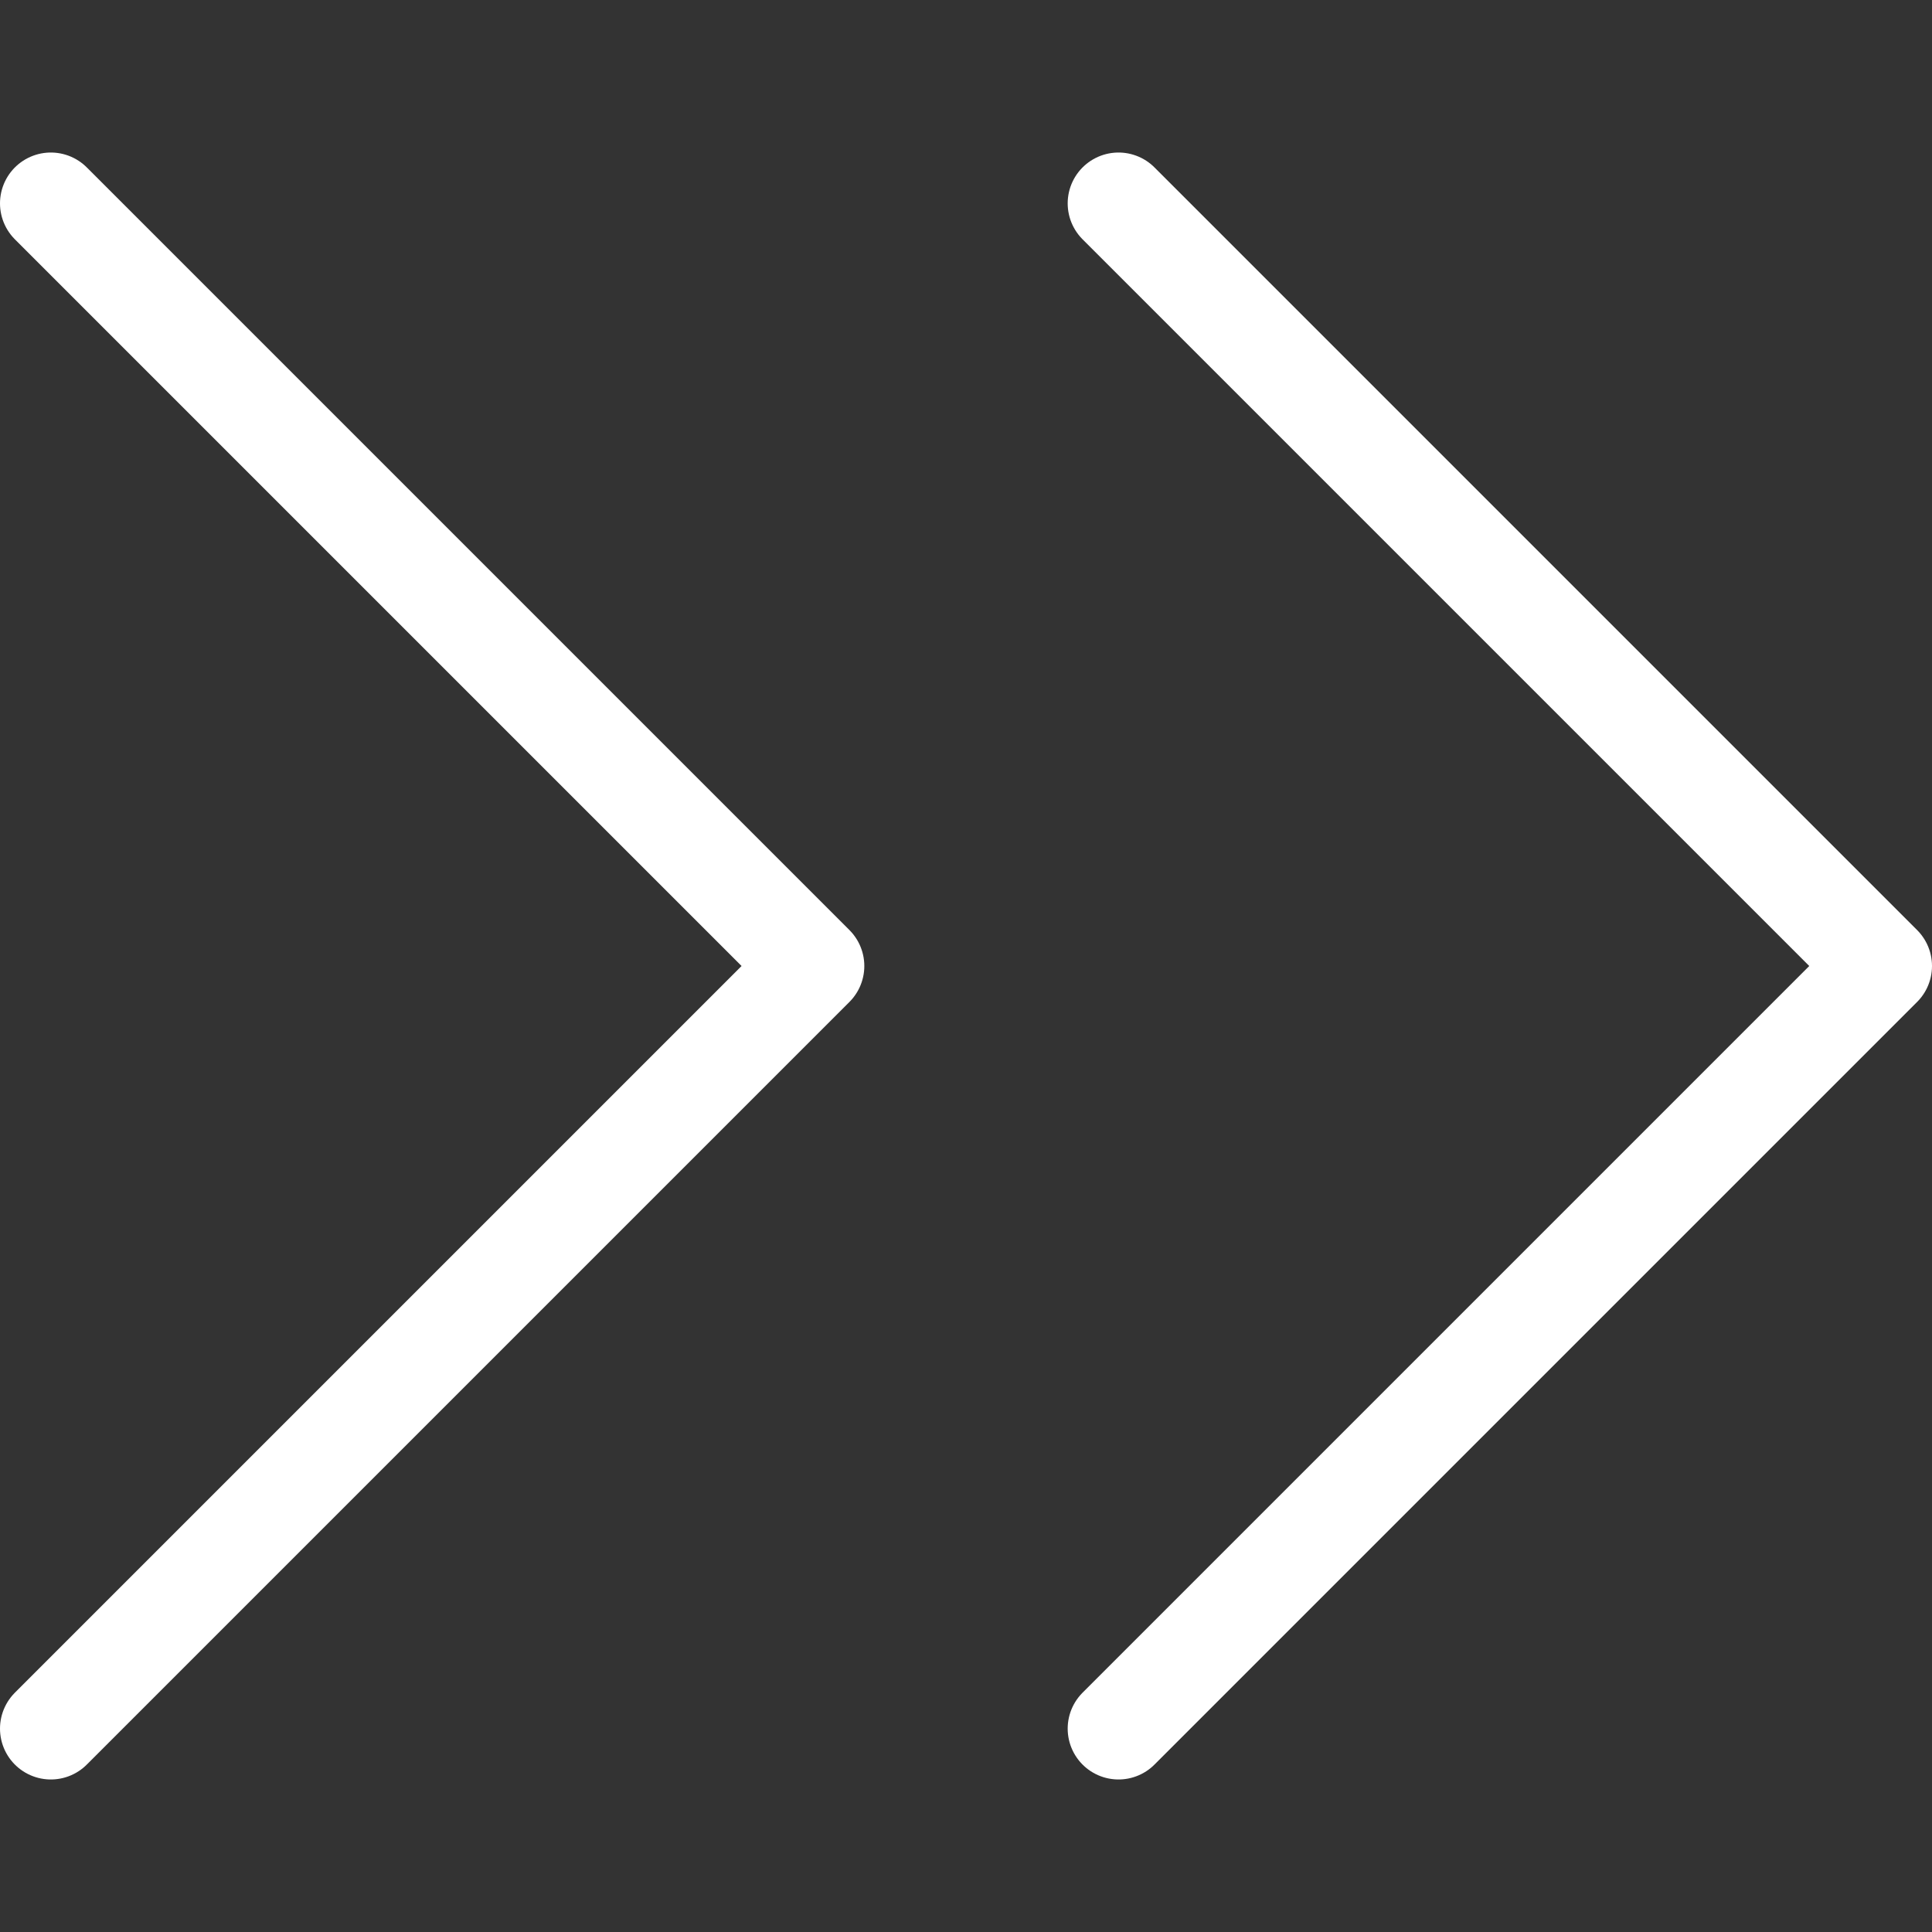
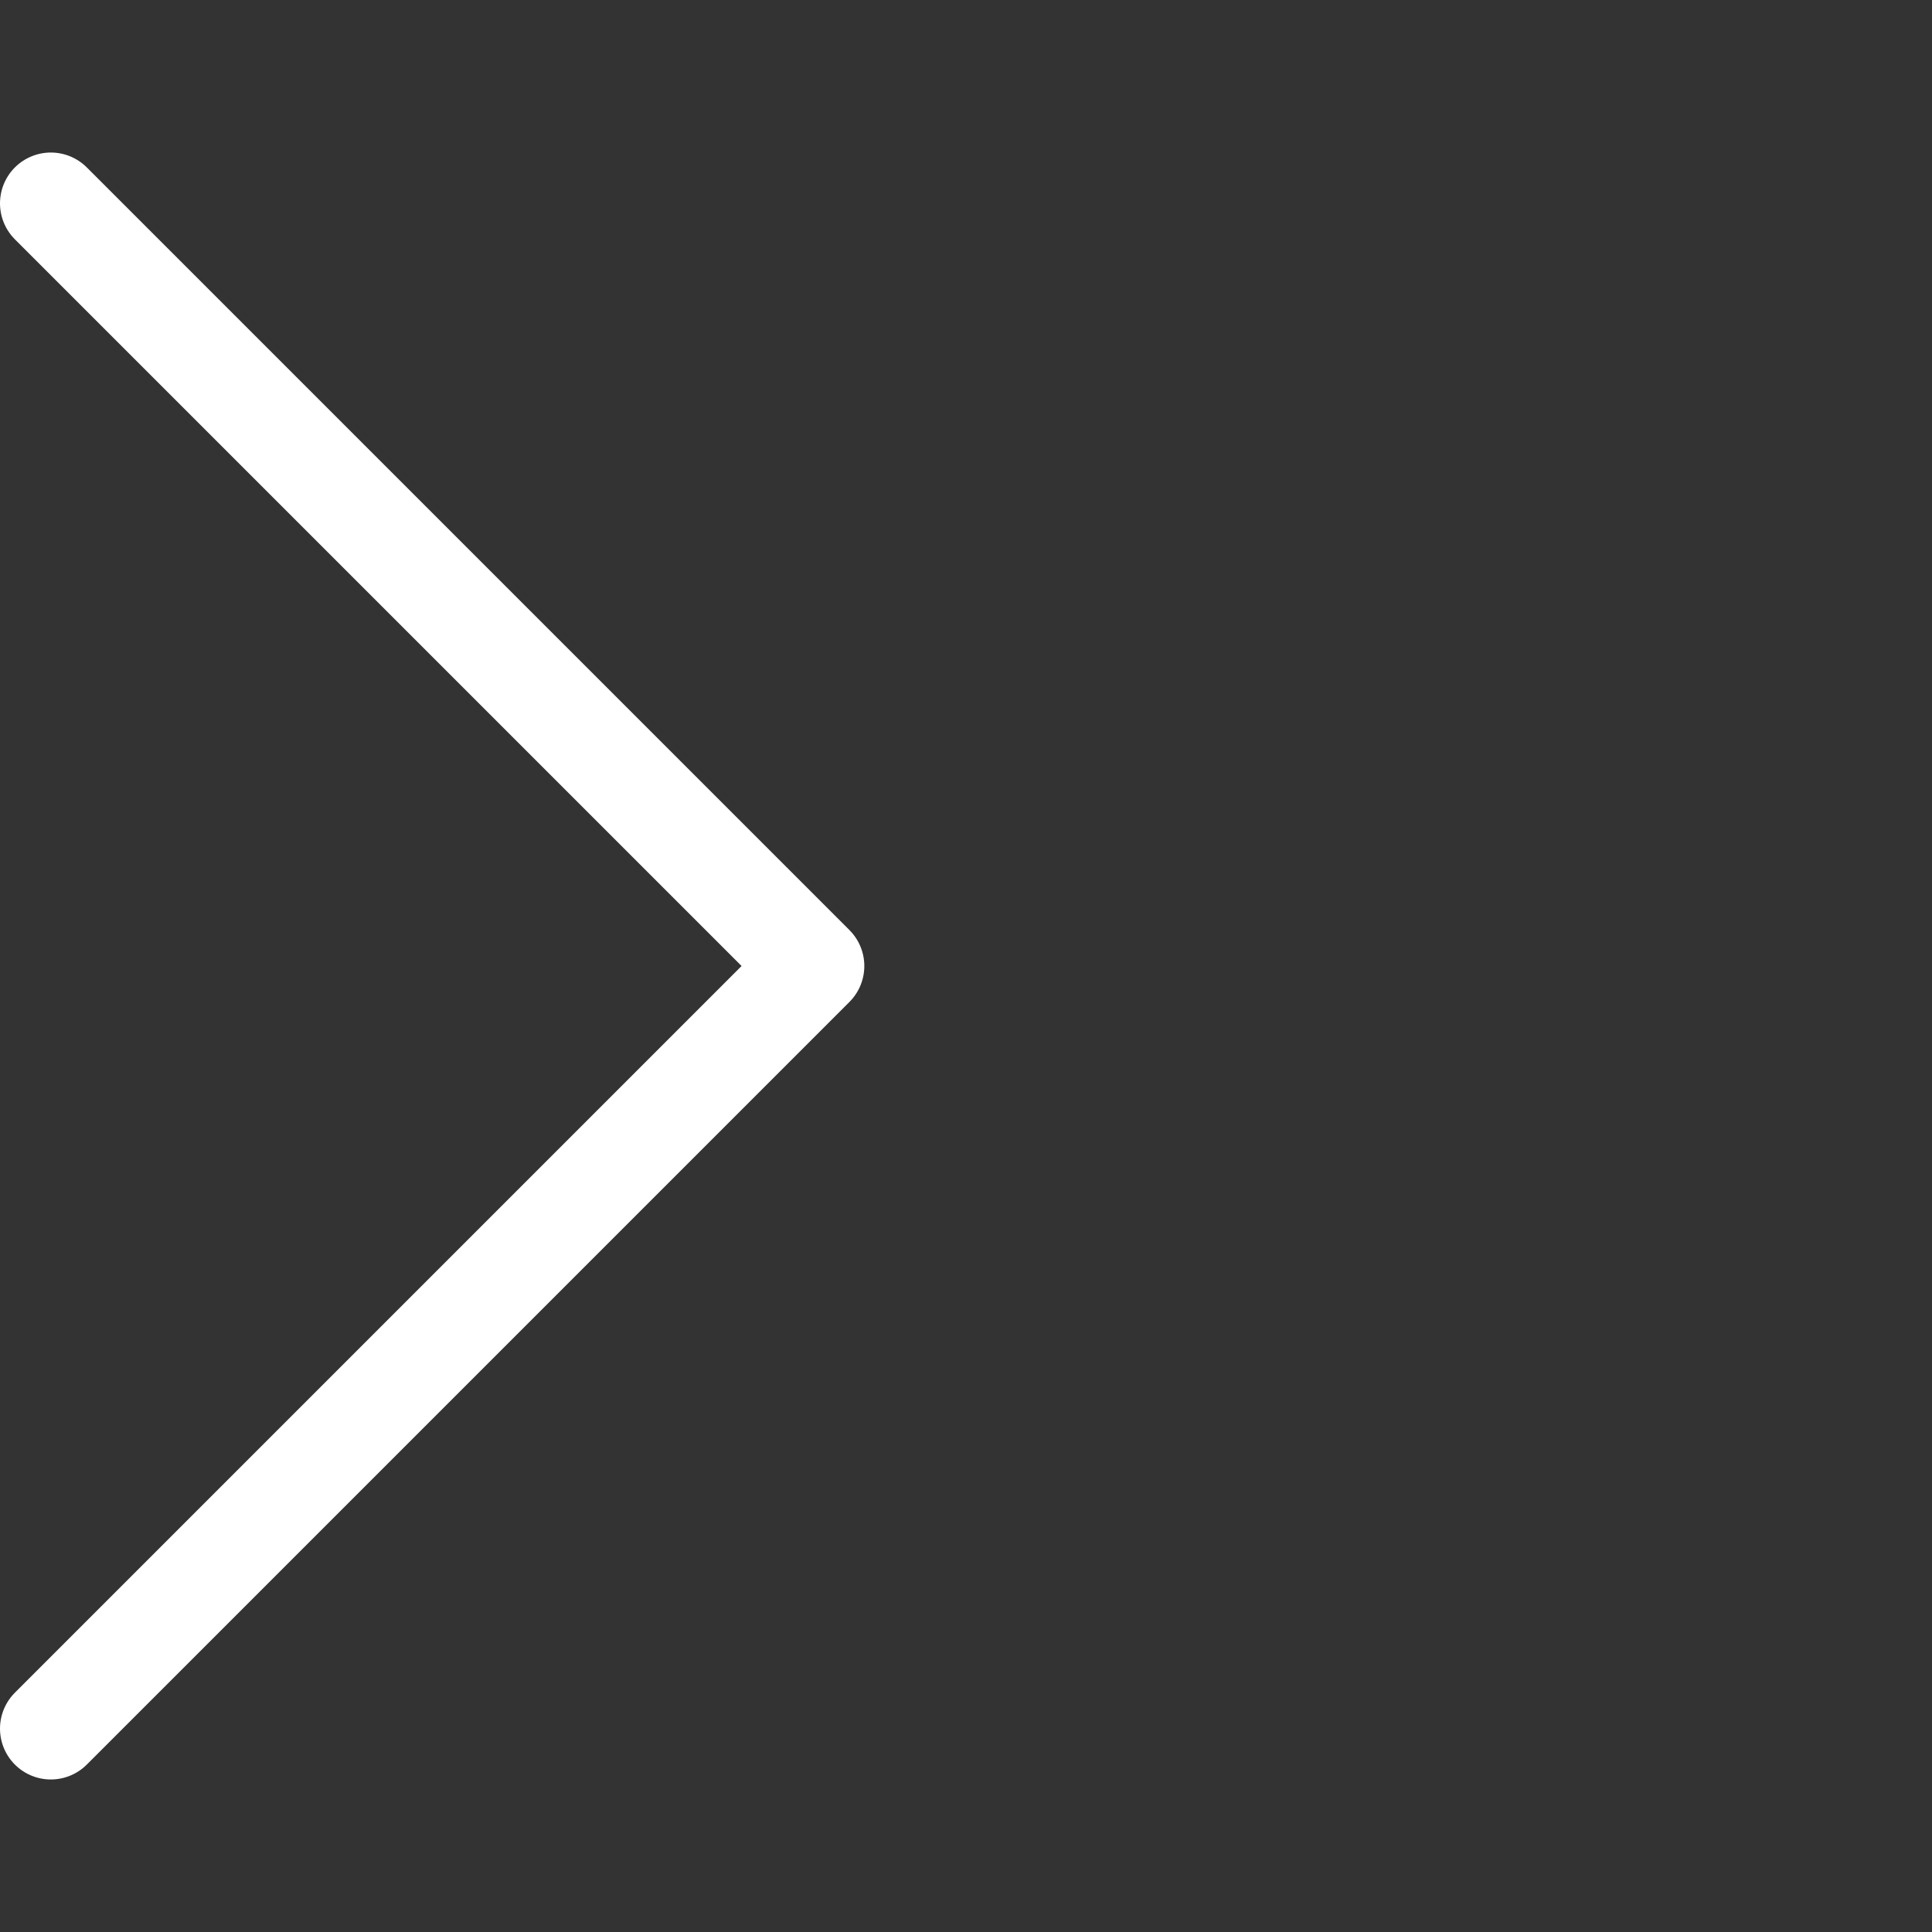
<svg xmlns="http://www.w3.org/2000/svg" width="19" height="19" viewBox="0 0 19 19" fill="none">
  <rect x="0" y="0" width="19" height="19" fill="#333333" stroke="none" />
-   <path d="M11 17L18.5 9.5L11 2" stroke="white" stroke-linecap="round" stroke-linejoin="round" />
  <path d="M0.5 17L8 9.5L0.5 2" stroke="white" stroke-linecap="round" stroke-linejoin="round" />
</svg>